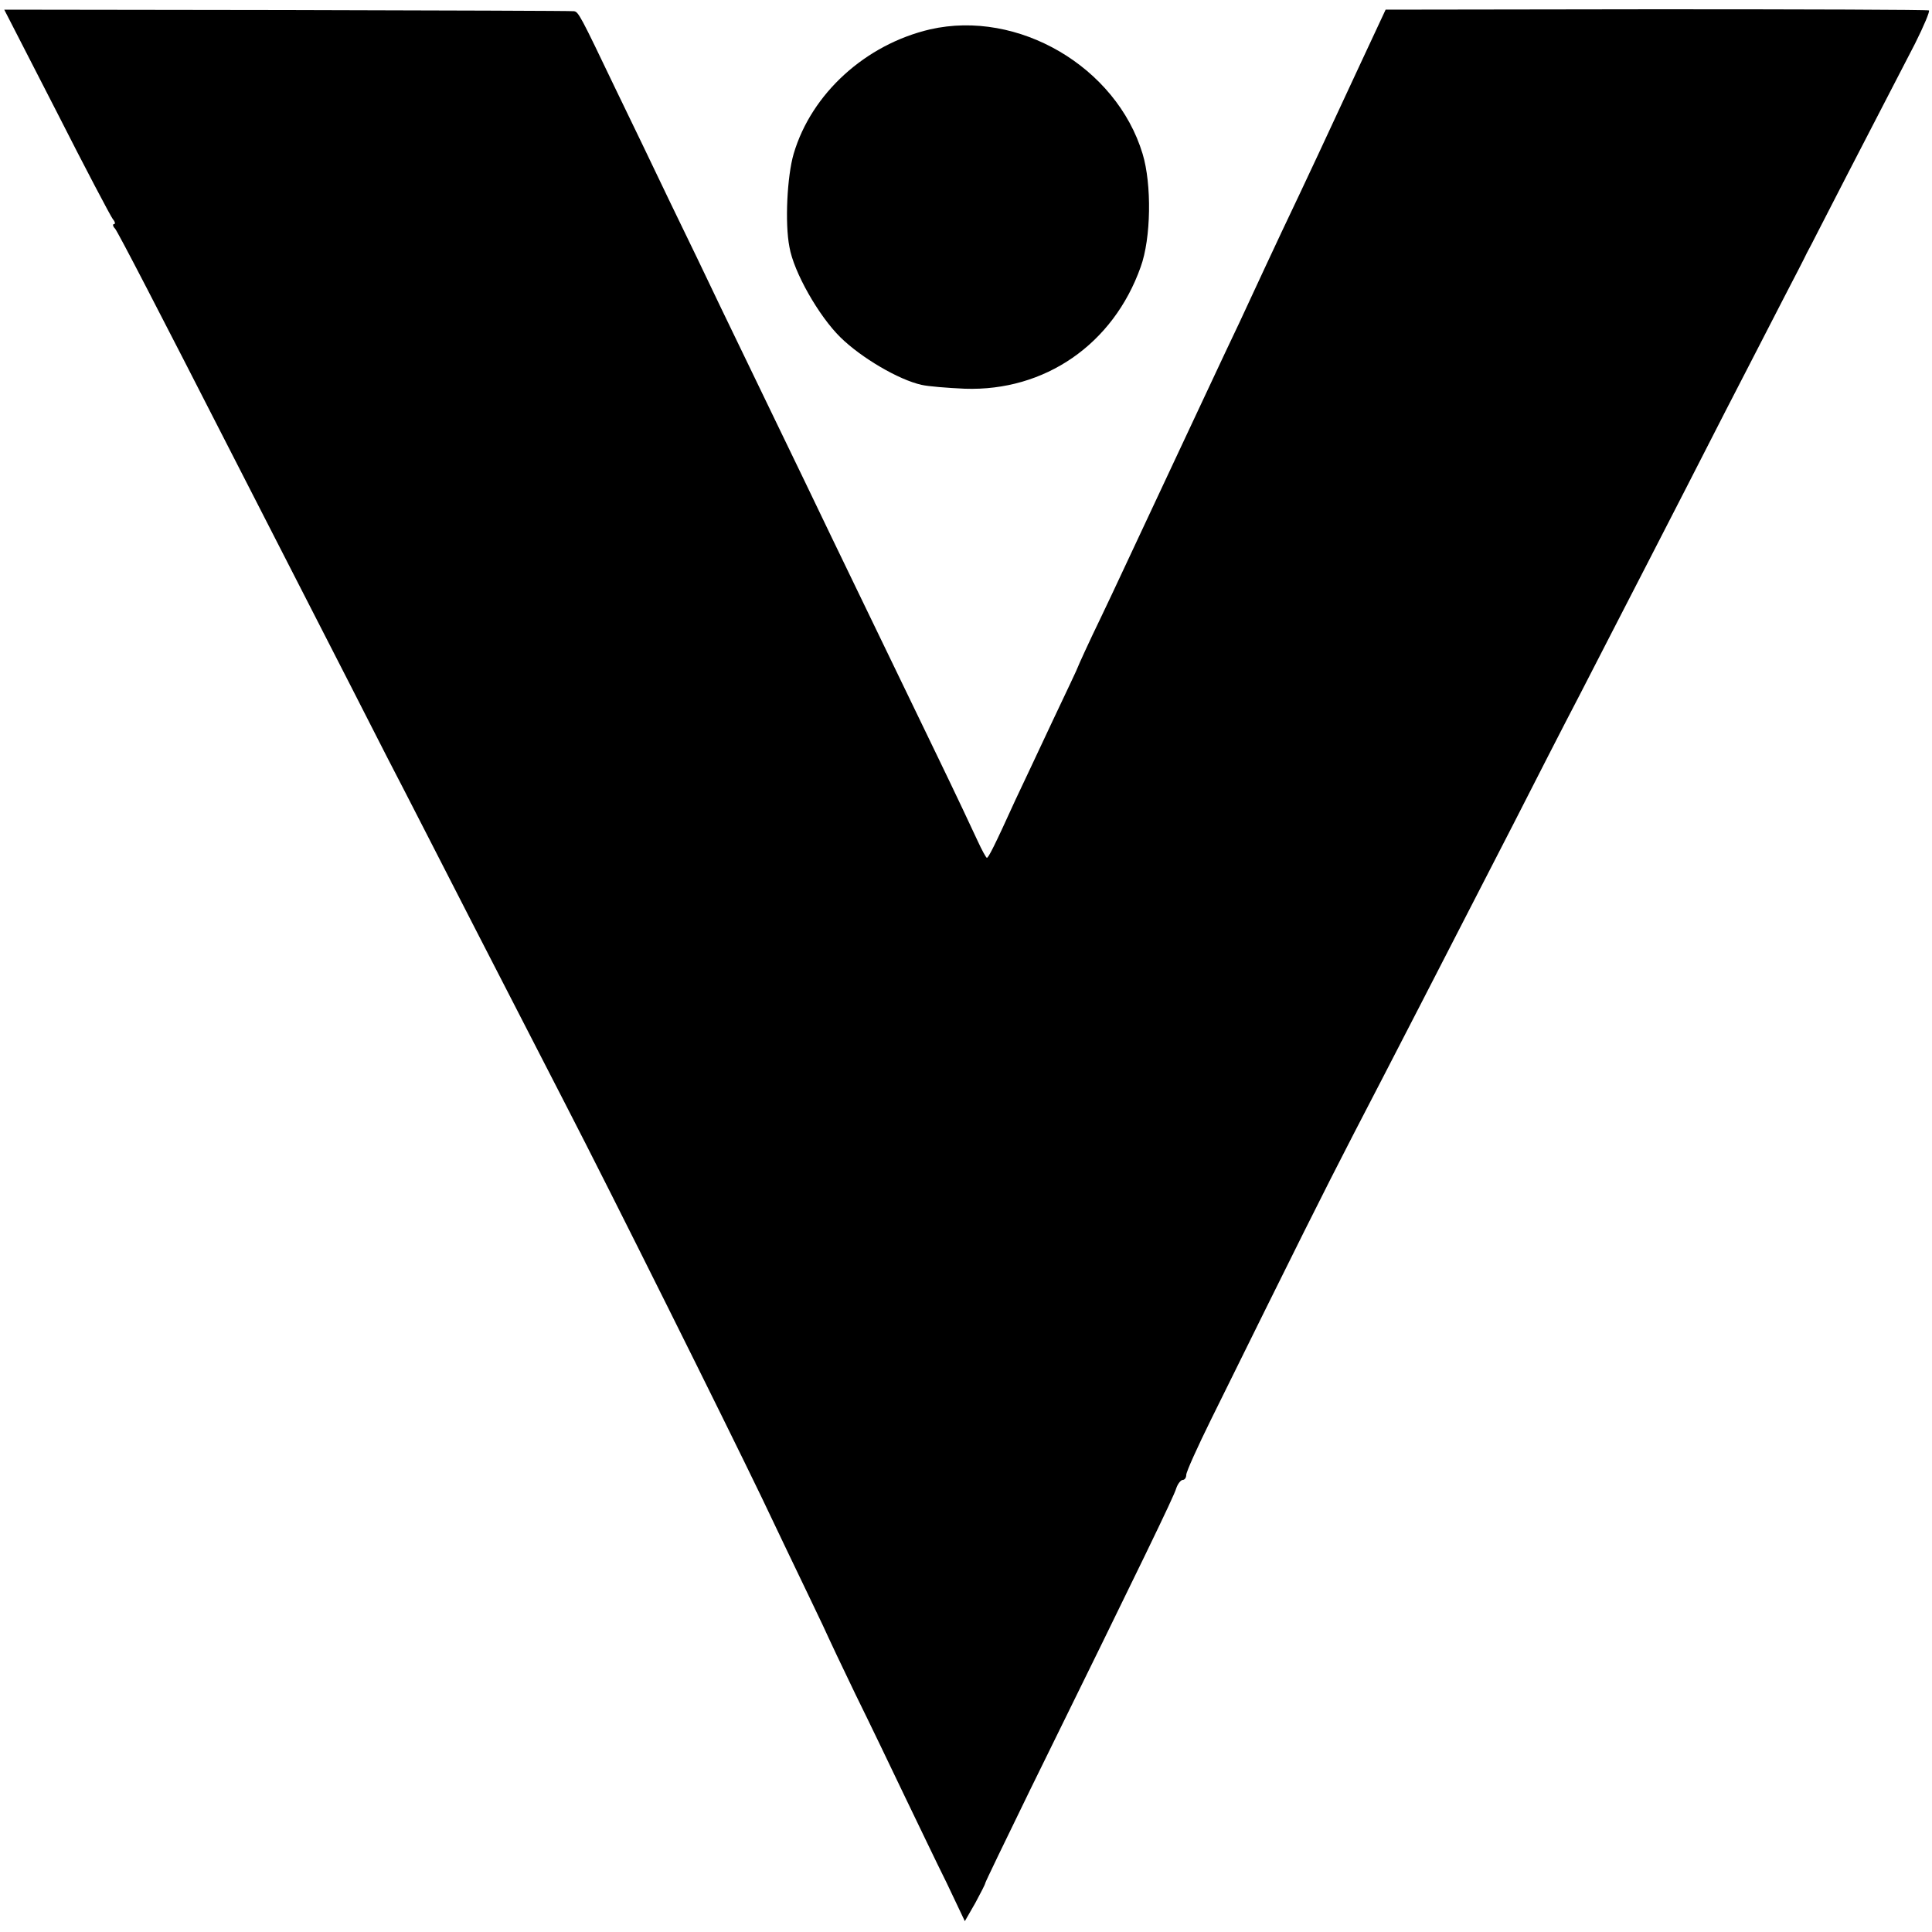
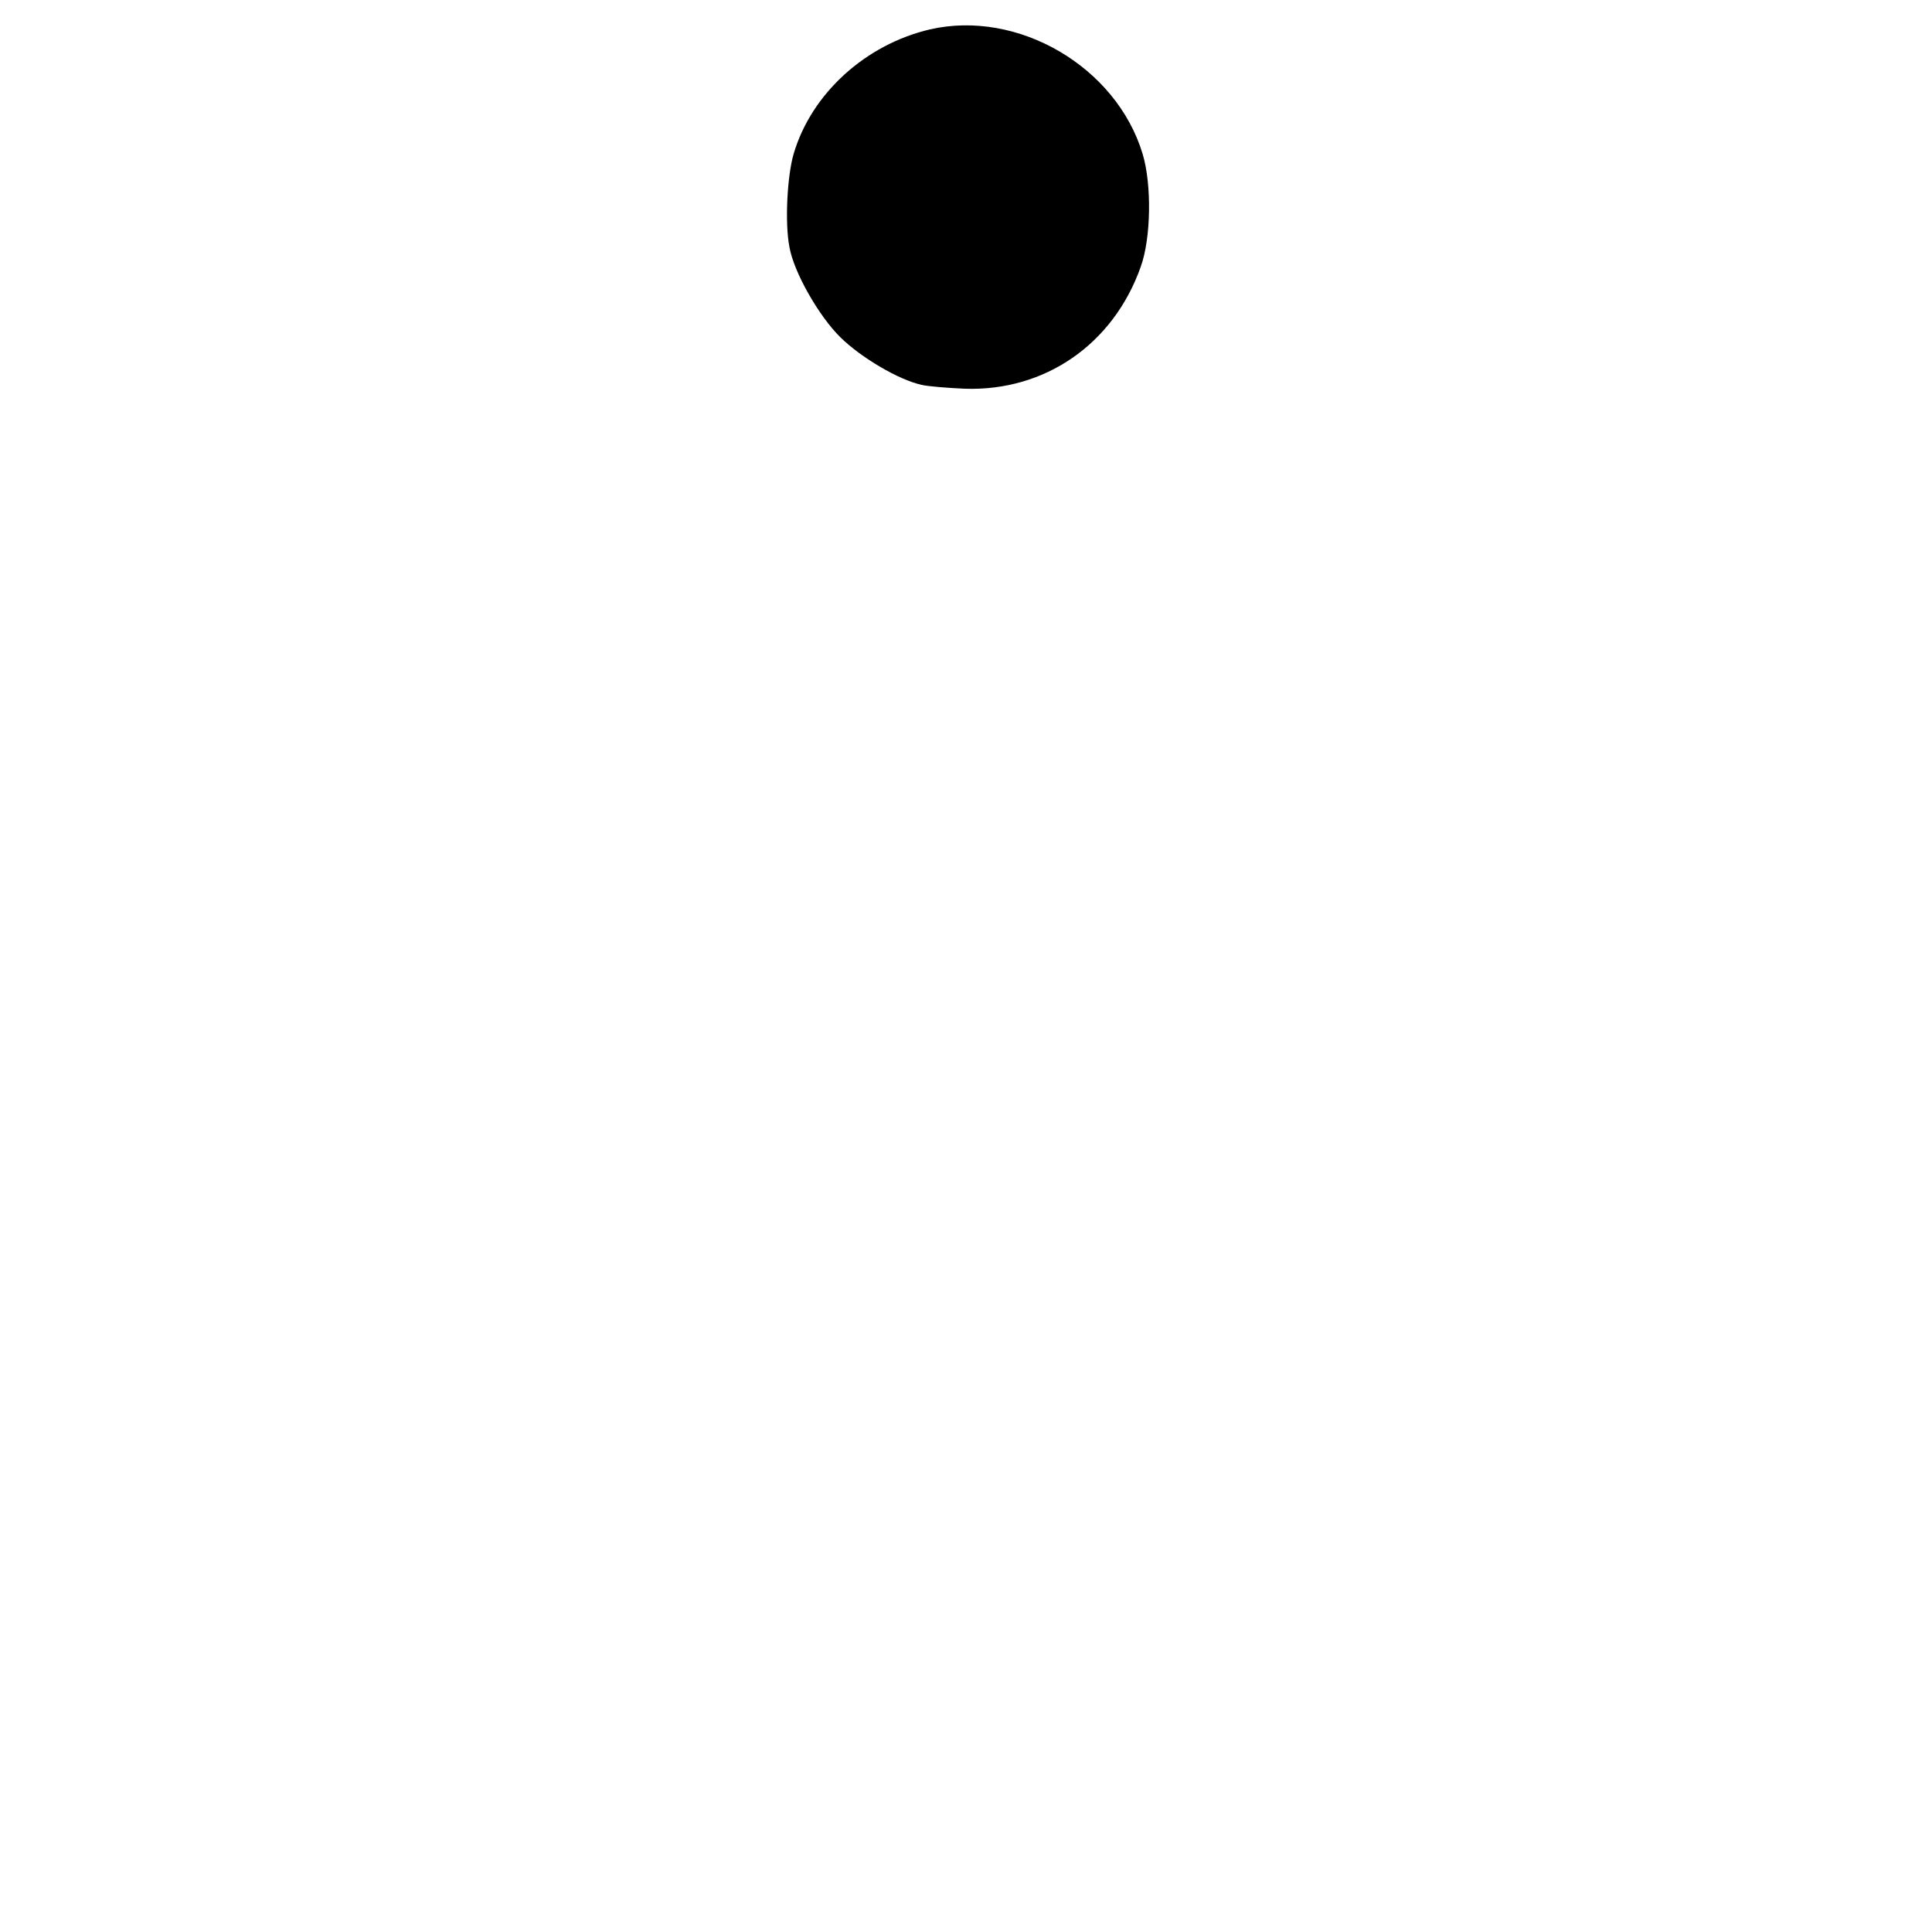
<svg xmlns="http://www.w3.org/2000/svg" version="1.0" width="500pt" height="500pt" viewBox="0 0 500 500" preserveAspectRatio="xMidYMid meet">
  <g transform="translate(0,500) scale(0.1,-0.1)" fill="#000000" stroke="none">
-     <path d="M147 4710 c74 -146 140 -271 145 -277 6 -7 7 -13 3 -13 -4 0 -3 -6 3 -12 9 -12 105 -197 311 -600 120 -235 277 -540 393 -768 50 -96 151 -294 226 -440 75 -146 180 -350 234 -455 126 -244 416 -827 509 -1020 39 -82 94 -197 122 -255 28 -58 51 -107 52 -110 1 -3 32 -68 69 -145 38 -77 95 -196 128 -265 33 -68 81 -169 108 -223 l47 -99 27 47 c14 26 26 49 26 52 0 2 52 110 116 241 292 594 372 759 378 780 4 12 12 22 17 22 5 0 9 6 9 13 0 8 29 72 64 143 233 472 286 578 369 739 93 179 234 453 415 805 52 102 129 253 172 335 43 83 121 236 175 340 54 105 144 280 200 390 57 110 125 243 152 295 27 52 54 104 59 115 6 11 18 34 26 50 13 26 111 216 254 492 23 46 39 84 36 86 -4 2 -322 3 -706 3 l-700 -1 -63 -135 c-83 -179 -145 -312 -206 -440 -27 -58 -62 -132 -77 -165 -15 -33 -46 -99 -69 -147 -80 -171 -170 -362 -225 -480 -19 -40 -61 -131 -95 -202 -34 -70 -61 -130 -61 -131 0 -2 -30 -65 -66 -141 -36 -77 -79 -168 -96 -204 -55 -121 -70 -150 -74 -150 -2 0 -13 20 -24 44 -11 24 -58 124 -106 223 -156 323 -211 437 -272 563 -33 69 -99 206 -147 305 -48 99 -111 230 -140 290 -29 61 -87 182 -130 270 -42 88 -106 221 -142 295 -91 190 -96 200 -108 201 -5 1 -339 2 -742 3 l-732 1 136 -265z" />
    <path d="M2407 4924 c-167 -39 -307 -166 -353 -322 -17 -58 -23 -180 -11 -241 11 -65 76 -179 132 -234 54 -53 151 -110 210 -123 17 -4 67 -8 112 -10 207 -7 384 115 455 315 27 74 29 214 5 293 -68 225 -322 374 -550 322z" />
  </g>
</svg>